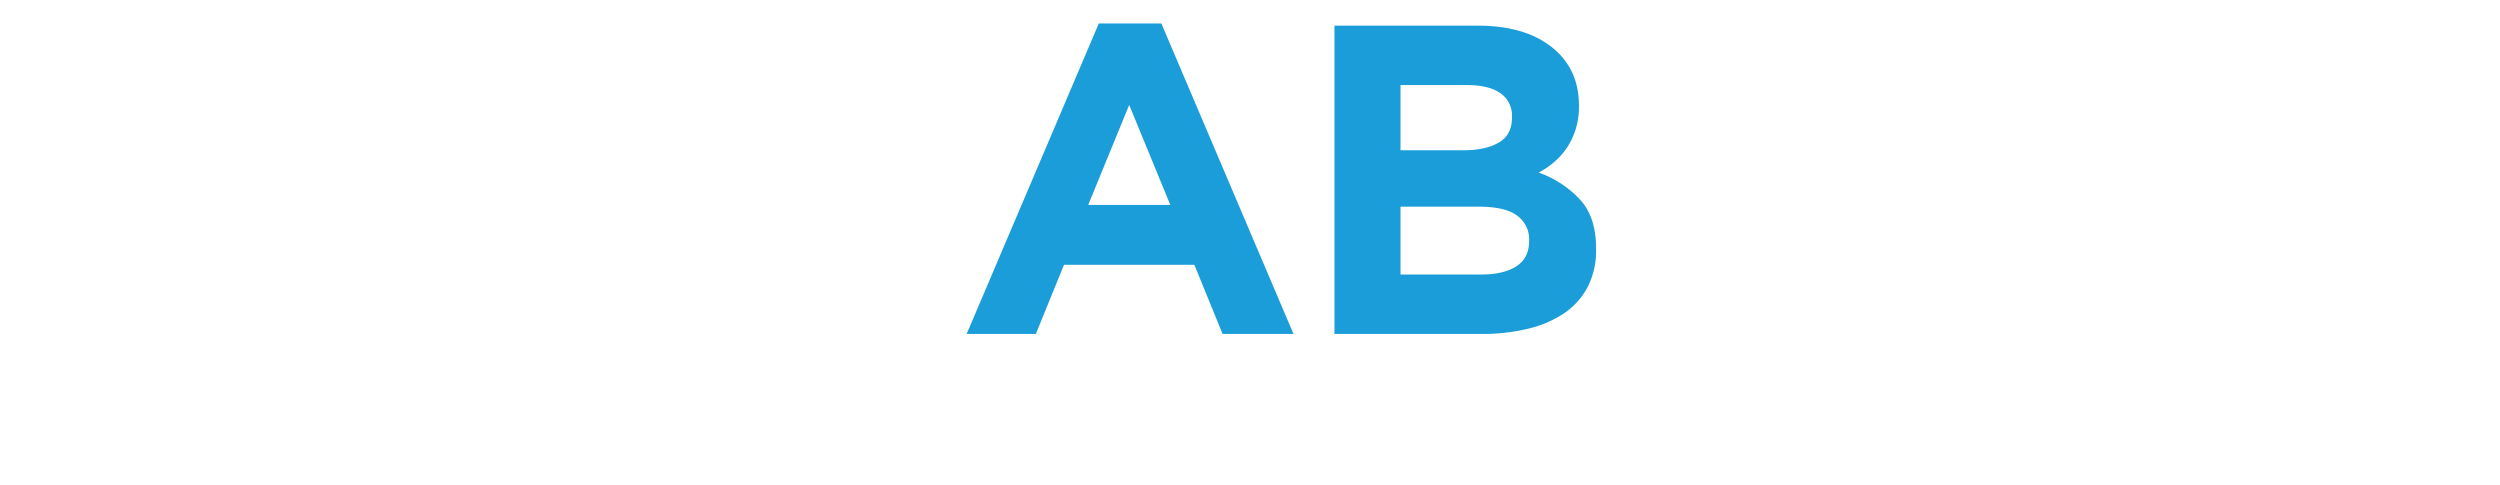
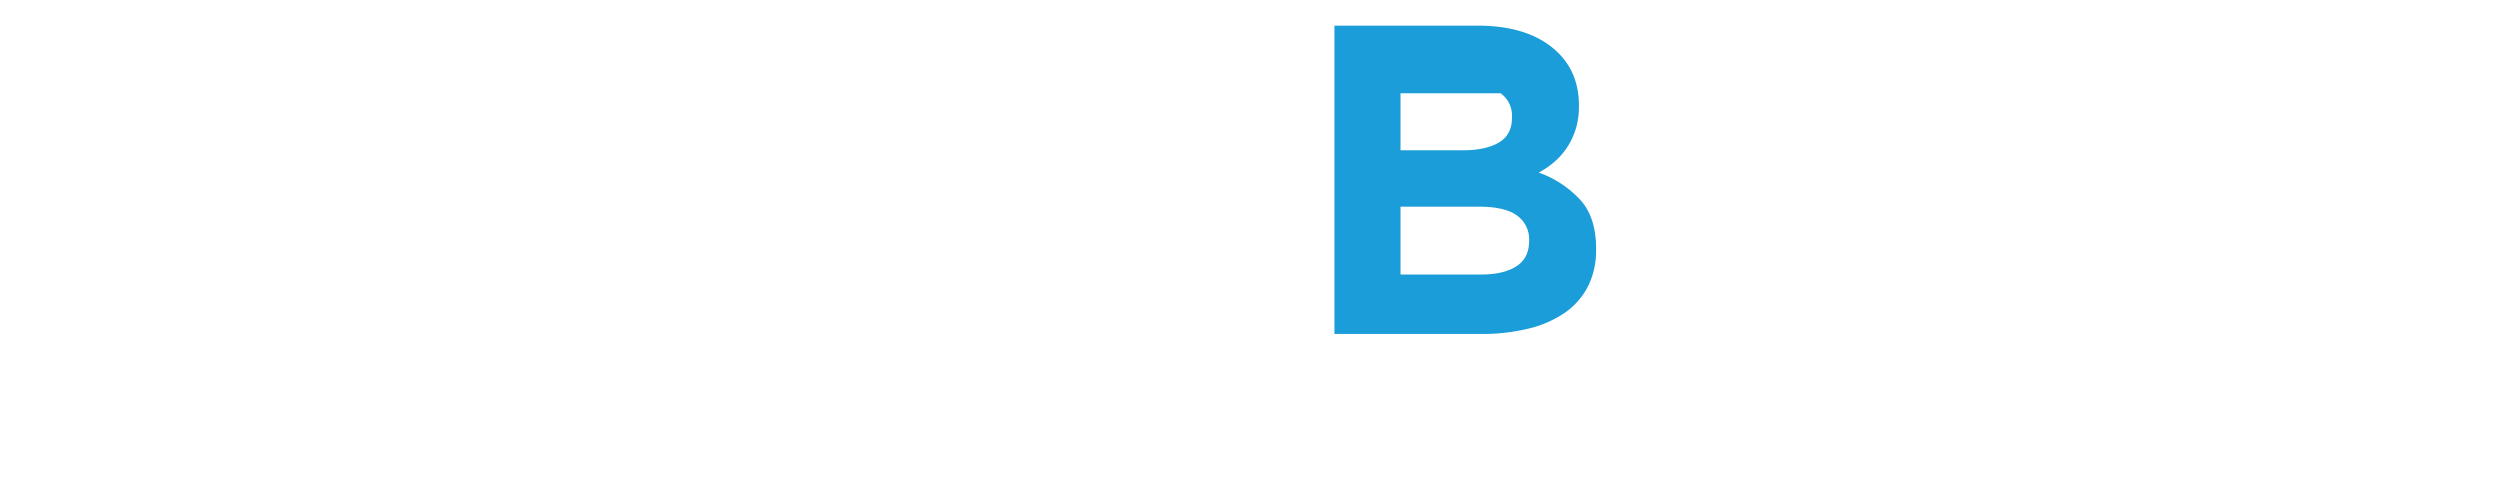
<svg xmlns="http://www.w3.org/2000/svg" viewBox="0 0 860.88 167.04">
  <defs>
    <style>.cls-1{isolation:isolate;}.cls-2{opacity:0.74;mix-blend-mode:multiply;}.cls-3{fill:#fff;}.cls-4{fill:#1a9dd9;}</style>
  </defs>
  <title>Asset 7</title>
  <g class="cls-1">
    <g id="Layer_2">
      <g id="Layer_1-2">
-         <path class="cls-4" d="M421,115l-9.71-23.81h-44.9L356.69,115H332.87L378.38,8.07h21.53L445.42,115ZM388.84,36.13,374.73,70.56H403Z" />
-         <path class="cls-4" d="M546.82,98.62a24.83,24.83,0,0,1-8,9.1,37.4,37.4,0,0,1-12.57,5.46A67.29,67.29,0,0,1,510,115H459.52V8.83h49.21q16.35,0,25.66,7.43t9.32,20v.3a25.83,25.83,0,0,1-1.14,8,24.79,24.79,0,0,1-3,6.3,24.31,24.31,0,0,1-4.37,4.93,29.19,29.19,0,0,1-5.35,3.64A35.62,35.62,0,0,1,544.33,69q5.29,6,5.29,16.61v.3A27.52,27.52,0,0,1,546.82,98.62Zm-26.17-58.4a9.36,9.36,0,0,0-3.94-8.11q-4-2.8-11.38-2.81H482.27V51.75h21.54q7.74,0,12.29-2.65t4.55-8.57Zm5.91,42.48a10,10,0,0,0-4.09-8.42q-4.1-3.11-13.2-3.11h-27V94.53H510q7.74,0,12.14-2.81T526.56,83Z" />
+         <path class="cls-4" d="M546.82,98.62a24.83,24.83,0,0,1-8,9.1,37.4,37.4,0,0,1-12.57,5.46A67.29,67.29,0,0,1,510,115H459.52V8.83h49.21q16.35,0,25.66,7.43t9.32,20v.3a25.83,25.83,0,0,1-1.14,8,24.79,24.79,0,0,1-3,6.3,24.31,24.31,0,0,1-4.37,4.93,29.19,29.19,0,0,1-5.35,3.64A35.62,35.62,0,0,1,544.33,69q5.29,6,5.29,16.61v.3A27.52,27.52,0,0,1,546.82,98.62Zm-26.17-58.4a9.36,9.36,0,0,0-3.94-8.11H482.27V51.75h21.54q7.74,0,12.29-2.65t4.55-8.57Zm5.91,42.48a10,10,0,0,0-4.09-8.42q-4.1-3.11-13.2-3.11h-27V94.53H510q7.74,0,12.14-2.81T526.56,83Z" />
      </g>
    </g>
  </g>
</svg>